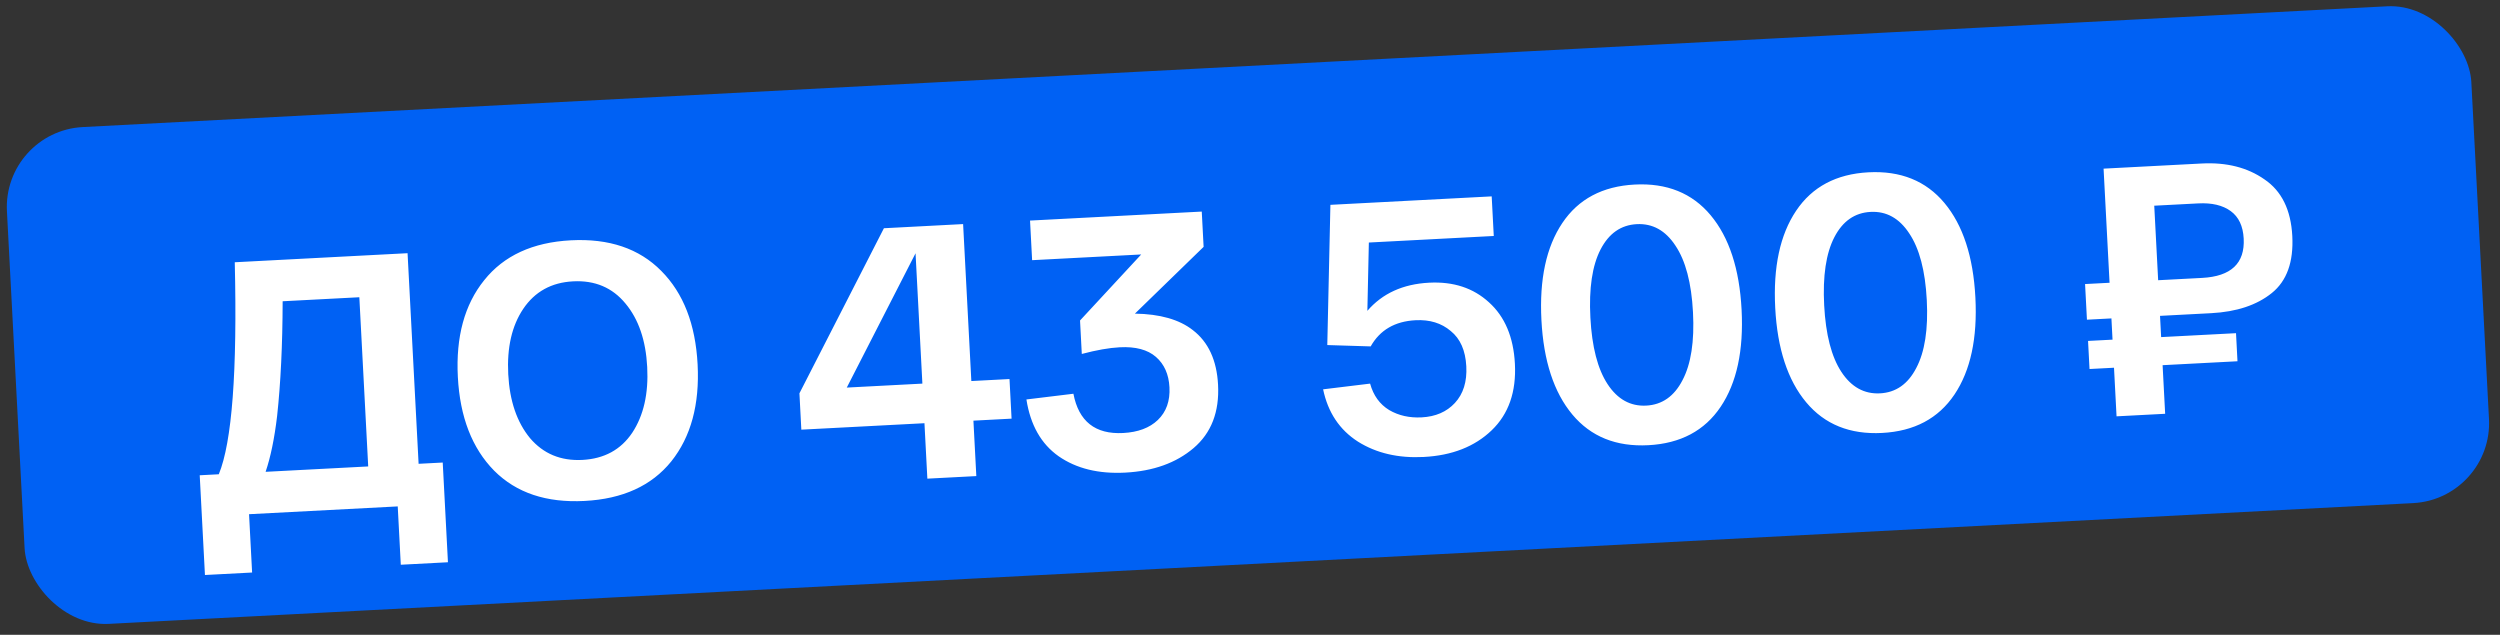
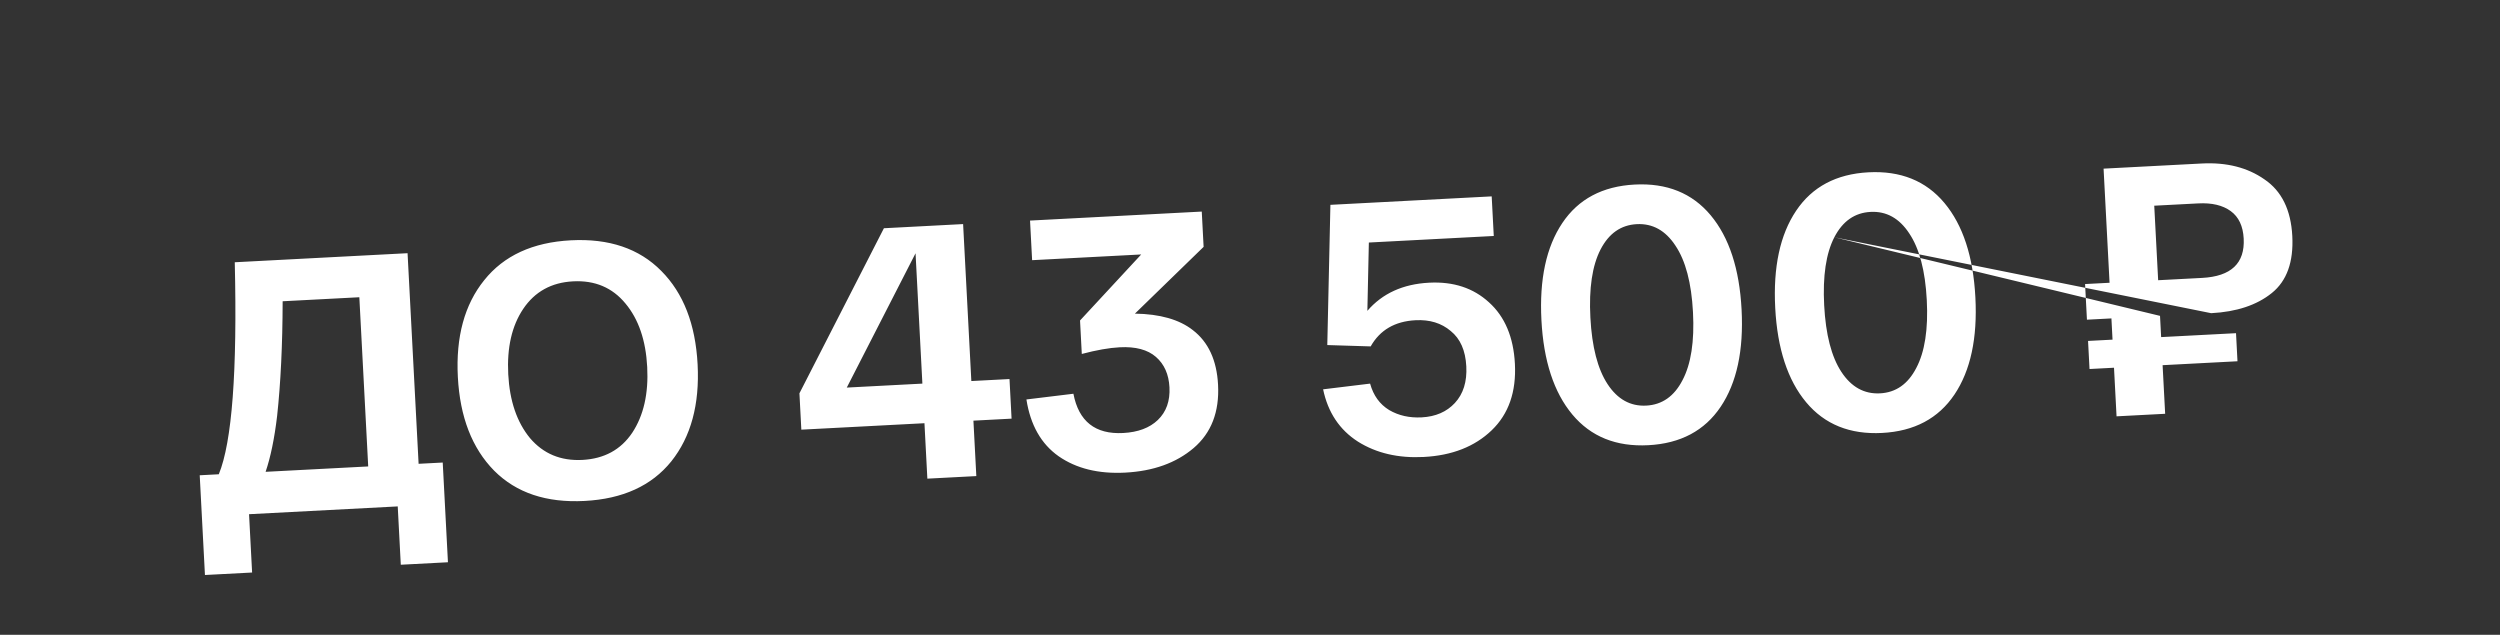
<svg xmlns="http://www.w3.org/2000/svg" width="319" height="81" viewBox="0 0 319 81" fill="none">
  <rect x="0" y="0" width="319" height="81" fill="#333333" stroke="none" />
-   <rect x="0.35" y="16.748" width="314.889" height="63.48" rx="10.222" transform="rotate(-3 0.35 16.748)" fill="#0061F4" />
-   <path d="M53.414 59.181L56.492 59.02L57.158 71.744L51.141 72.06L50.751 64.618L31.779 65.612L32.169 73.054L26.151 73.37L25.484 60.645L27.919 60.517C29.607 56.406 30.286 47.388 29.956 33.464L52.005 32.308L53.414 59.181ZM46.983 59.518L45.851 37.928L36.066 38.441C36.051 44 35.815 48.879 35.36 53.08C35.019 55.953 34.529 58.328 33.891 60.204L46.983 59.518ZM63.055 60.058C60.234 57.196 58.689 53.208 58.421 48.094C58.153 42.98 59.273 38.867 61.782 35.757C64.289 32.616 67.977 30.918 72.846 30.663C77.716 30.408 81.561 31.711 84.383 34.573C87.203 37.404 88.747 41.376 89.015 46.491C89.283 51.605 88.163 55.733 85.656 58.873C83.148 61.983 79.459 63.666 74.589 63.921C69.72 64.177 65.875 62.889 63.055 60.058ZM66.764 39.411C65.311 41.576 64.674 44.358 64.852 47.757C65.03 51.156 65.956 53.871 67.628 55.903C69.33 57.902 71.559 58.829 74.315 58.685C77.102 58.539 79.221 57.383 80.674 55.219C82.125 53.024 82.762 50.227 82.584 46.828C82.406 43.428 81.481 40.728 79.81 38.728C78.137 36.696 75.908 35.754 73.121 35.9C70.365 36.044 68.246 37.215 66.764 39.411ZM123.943 48.621L128.812 48.366L129.077 53.419L124.208 53.675L124.579 60.749L118.331 61.076L117.96 54.002L102.25 54.825L102.007 50.186L112.787 29.123L122.893 28.593L123.943 48.621ZM108.049 49.455L117.696 48.949L116.824 32.32L108.049 49.455ZM152.203 42.12C154.187 43.643 155.261 45.967 155.424 49.09C155.606 52.551 154.565 55.247 152.301 57.177C150.067 59.075 147.158 60.118 143.575 60.306C140.176 60.484 137.345 59.788 135.082 58.218C132.85 56.646 131.48 54.23 130.971 50.971L136.967 50.242C137.643 53.769 139.758 55.439 143.31 55.253C145.209 55.154 146.685 54.6 147.737 53.593C148.819 52.554 149.314 51.161 149.223 49.416C149.136 47.762 148.562 46.471 147.5 45.544C146.438 44.617 144.896 44.207 142.875 44.313C141.528 44.383 139.915 44.667 138.037 45.165L137.813 40.893L145.617 32.469L131.698 33.199L131.433 28.145L153.345 26.997L153.581 31.499L144.815 40.019C148.011 40.067 150.474 40.767 152.203 42.12ZM182.349 36.072C185.442 35.909 187.989 36.743 189.989 38.573C192.019 40.401 193.124 43.015 193.302 46.414C193.489 49.998 192.502 52.828 190.338 54.907C188.175 56.986 185.286 58.12 181.672 58.309C178.426 58.48 175.628 57.828 173.278 56.354C170.927 54.85 169.444 52.624 168.829 49.678L174.825 48.949C175.242 50.463 176.053 51.587 177.259 52.322C178.463 53.027 179.846 53.338 181.407 53.256C183.184 53.163 184.595 52.552 185.641 51.422C186.717 50.26 187.203 48.7 187.1 46.739C186.994 44.718 186.332 43.218 185.114 42.237C183.925 41.225 182.426 40.766 180.62 40.861C177.986 40.999 176.079 42.112 174.899 44.201L169.362 44.03L169.76 26.137L190.34 25.058L190.605 30.111L174.665 30.947L174.476 39.663C176.387 37.444 179.011 36.246 182.349 36.072ZM200.633 52.894C198.274 50.069 196.958 46.054 196.686 40.848C196.413 35.642 197.302 31.511 199.353 28.455C201.404 25.4 204.481 23.764 208.585 23.549C212.688 23.334 215.92 24.639 218.279 27.463C220.638 30.288 221.954 34.303 222.227 39.509C222.499 44.715 221.61 48.846 219.559 51.902C217.509 54.957 214.431 56.593 210.328 56.808C206.224 57.023 202.993 55.718 200.633 52.894ZM204.228 31.839C203.169 33.89 202.737 36.784 202.933 40.52C203.129 44.257 203.861 47.09 205.129 49.019C206.397 50.949 208.042 51.861 210.063 51.755C212.084 51.649 213.624 50.57 214.684 48.518C215.774 46.465 216.221 43.571 216.025 39.834C215.829 36.098 215.082 33.266 213.783 31.338C212.515 29.408 210.871 28.497 208.849 28.602C206.828 28.708 205.288 29.787 204.228 31.839ZM230.466 51.33C228.107 48.506 226.791 44.49 226.518 39.284C226.245 34.078 227.134 29.947 229.185 26.892C231.236 23.836 234.313 22.201 238.417 21.986C242.52 21.771 245.752 23.076 248.111 25.9C250.47 28.724 251.786 32.74 252.059 37.946C252.332 43.152 251.442 47.283 249.392 50.338C247.341 53.394 244.263 55.029 240.16 55.244C236.056 55.459 232.825 54.155 230.466 51.33ZM234.061 30.275C233.001 32.327 232.569 35.221 232.765 38.957C232.961 42.693 233.693 45.526 234.961 47.456C236.229 49.385 237.874 50.297 239.895 50.191C241.916 50.085 243.456 49.007 244.516 46.955C245.606 44.902 246.053 42.007 245.857 38.271C245.661 34.535 244.914 31.703 243.615 29.774C242.347 27.845 240.703 26.933 238.682 27.039C236.66 27.145 235.12 28.224 234.061 30.275ZM282.142 39.962L275.619 40.304L275.761 43.014L285.316 42.514L285.503 46.097L275.948 46.597L276.274 52.799L270.072 53.124L269.747 46.922L266.623 47.086L266.436 43.503L269.559 43.339L269.417 40.629L266.293 40.793L266.055 36.245L269.179 36.081L268.416 21.519L274.617 21.194L280.956 20.862C284.111 20.697 286.772 21.371 288.939 22.885C291.136 24.367 292.322 26.777 292.497 30.115C292.67 33.422 291.799 35.848 289.884 37.391C287.969 38.935 285.388 39.792 282.142 39.962ZM274.882 26.247L275.38 35.756L280.985 35.462C284.69 35.268 286.46 33.594 286.295 30.44C286.212 28.847 285.659 27.679 284.637 26.934C283.616 26.189 282.232 25.862 280.486 25.954L274.882 26.247Z" fill="white" />
+   <path d="M53.414 59.181L56.492 59.02L57.158 71.744L51.141 72.06L50.751 64.618L31.779 65.612L32.169 73.054L26.151 73.37L25.484 60.645L27.919 60.517C29.607 56.406 30.286 47.388 29.956 33.464L52.005 32.308L53.414 59.181ZM46.983 59.518L45.851 37.928L36.066 38.441C36.051 44 35.815 48.879 35.36 53.08C35.019 55.953 34.529 58.328 33.891 60.204L46.983 59.518ZM63.055 60.058C60.234 57.196 58.689 53.208 58.421 48.094C58.153 42.98 59.273 38.867 61.782 35.757C64.289 32.616 67.977 30.918 72.846 30.663C77.716 30.408 81.561 31.711 84.383 34.573C87.203 37.404 88.747 41.376 89.015 46.491C89.283 51.605 88.163 55.733 85.656 58.873C83.148 61.983 79.459 63.666 74.589 63.921C69.72 64.177 65.875 62.889 63.055 60.058ZM66.764 39.411C65.311 41.576 64.674 44.358 64.852 47.757C65.03 51.156 65.956 53.871 67.628 55.903C69.33 57.902 71.559 58.829 74.315 58.685C77.102 58.539 79.221 57.383 80.674 55.219C82.125 53.024 82.762 50.227 82.584 46.828C82.406 43.428 81.481 40.728 79.81 38.728C78.137 36.696 75.908 35.754 73.121 35.9C70.365 36.044 68.246 37.215 66.764 39.411ZM123.943 48.621L128.812 48.366L129.077 53.419L124.208 53.675L124.579 60.749L118.331 61.076L117.96 54.002L102.25 54.825L102.007 50.186L112.787 29.123L122.893 28.593L123.943 48.621ZM108.049 49.455L117.696 48.949L116.824 32.32L108.049 49.455ZM152.203 42.12C154.187 43.643 155.261 45.967 155.424 49.09C155.606 52.551 154.565 55.247 152.301 57.177C150.067 59.075 147.158 60.118 143.575 60.306C140.176 60.484 137.345 59.788 135.082 58.218C132.85 56.646 131.48 54.23 130.971 50.971L136.967 50.242C137.643 53.769 139.758 55.439 143.31 55.253C145.209 55.154 146.685 54.6 147.737 53.593C148.819 52.554 149.314 51.161 149.223 49.416C149.136 47.762 148.562 46.471 147.5 45.544C146.438 44.617 144.896 44.207 142.875 44.313C141.528 44.383 139.915 44.667 138.037 45.165L137.813 40.893L145.617 32.469L131.698 33.199L131.433 28.145L153.345 26.997L153.581 31.499L144.815 40.019C148.011 40.067 150.474 40.767 152.203 42.12ZM182.349 36.072C185.442 35.909 187.989 36.743 189.989 38.573C192.019 40.401 193.124 43.015 193.302 46.414C193.489 49.998 192.502 52.828 190.338 54.907C188.175 56.986 185.286 58.12 181.672 58.309C178.426 58.48 175.628 57.828 173.278 56.354C170.927 54.85 169.444 52.624 168.829 49.678L174.825 48.949C175.242 50.463 176.053 51.587 177.259 52.322C178.463 53.027 179.846 53.338 181.407 53.256C183.184 53.163 184.595 52.552 185.641 51.422C186.717 50.26 187.203 48.7 187.1 46.739C186.994 44.718 186.332 43.218 185.114 42.237C183.925 41.225 182.426 40.766 180.62 40.861C177.986 40.999 176.079 42.112 174.899 44.201L169.362 44.03L169.76 26.137L190.34 25.058L190.605 30.111L174.665 30.947L174.476 39.663C176.387 37.444 179.011 36.246 182.349 36.072ZM200.633 52.894C198.274 50.069 196.958 46.054 196.686 40.848C196.413 35.642 197.302 31.511 199.353 28.455C201.404 25.4 204.481 23.764 208.585 23.549C212.688 23.334 215.92 24.639 218.279 27.463C220.638 30.288 221.954 34.303 222.227 39.509C222.499 44.715 221.61 48.846 219.559 51.902C217.509 54.957 214.431 56.593 210.328 56.808C206.224 57.023 202.993 55.718 200.633 52.894ZM204.228 31.839C203.169 33.89 202.737 36.784 202.933 40.52C203.129 44.257 203.861 47.09 205.129 49.019C206.397 50.949 208.042 51.861 210.063 51.755C212.084 51.649 213.624 50.57 214.684 48.518C215.774 46.465 216.221 43.571 216.025 39.834C215.829 36.098 215.082 33.266 213.783 31.338C212.515 29.408 210.871 28.497 208.849 28.602C206.828 28.708 205.288 29.787 204.228 31.839ZM230.466 51.33C228.107 48.506 226.791 44.49 226.518 39.284C226.245 34.078 227.134 29.947 229.185 26.892C231.236 23.836 234.313 22.201 238.417 21.986C242.52 21.771 245.752 23.076 248.111 25.9C250.47 28.724 251.786 32.74 252.059 37.946C252.332 43.152 251.442 47.283 249.392 50.338C247.341 53.394 244.263 55.029 240.16 55.244C236.056 55.459 232.825 54.155 230.466 51.33ZM234.061 30.275C233.001 32.327 232.569 35.221 232.765 38.957C232.961 42.693 233.693 45.526 234.961 47.456C236.229 49.385 237.874 50.297 239.895 50.191C241.916 50.085 243.456 49.007 244.516 46.955C245.606 44.902 246.053 42.007 245.857 38.271C245.661 34.535 244.914 31.703 243.615 29.774C242.347 27.845 240.703 26.933 238.682 27.039C236.66 27.145 235.12 28.224 234.061 30.275ZL275.619 40.304L275.761 43.014L285.316 42.514L285.503 46.097L275.948 46.597L276.274 52.799L270.072 53.124L269.747 46.922L266.623 47.086L266.436 43.503L269.559 43.339L269.417 40.629L266.293 40.793L266.055 36.245L269.179 36.081L268.416 21.519L274.617 21.194L280.956 20.862C284.111 20.697 286.772 21.371 288.939 22.885C291.136 24.367 292.322 26.777 292.497 30.115C292.67 33.422 291.799 35.848 289.884 37.391C287.969 38.935 285.388 39.792 282.142 39.962ZM274.882 26.247L275.38 35.756L280.985 35.462C284.69 35.268 286.46 33.594 286.295 30.44C286.212 28.847 285.659 27.679 284.637 26.934C283.616 26.189 282.232 25.862 280.486 25.954L274.882 26.247Z" fill="white" />
</svg>